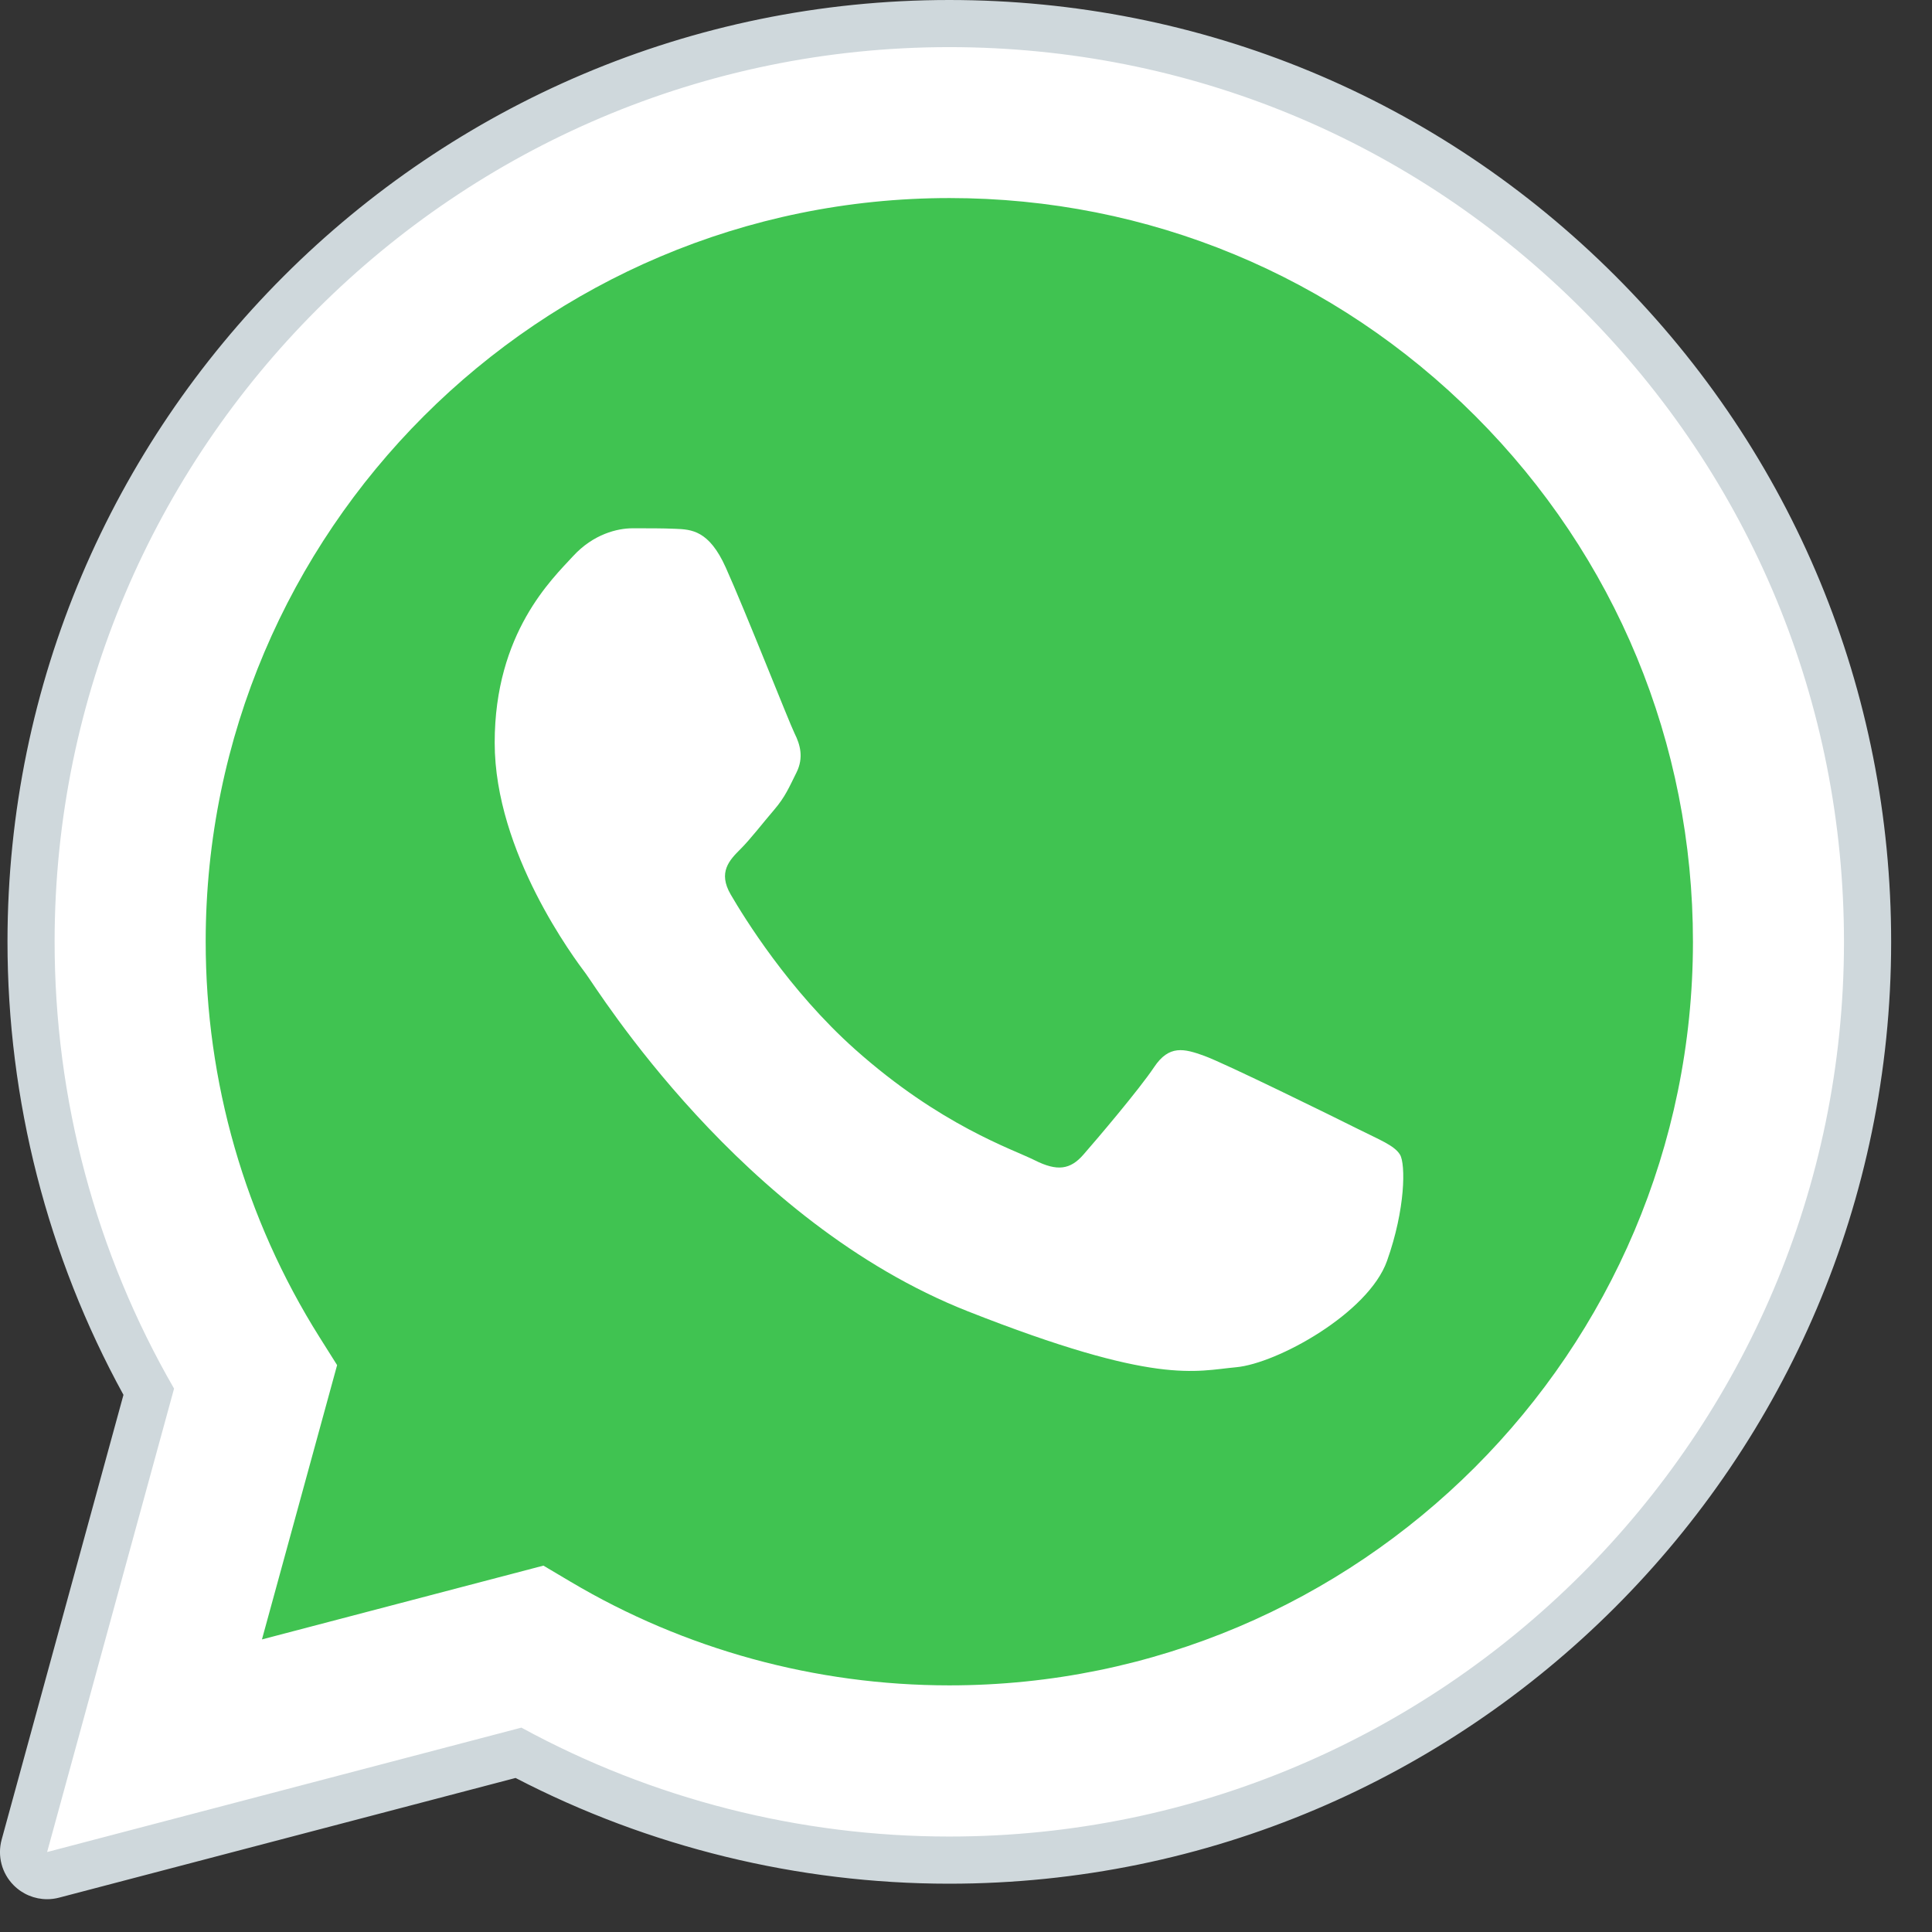
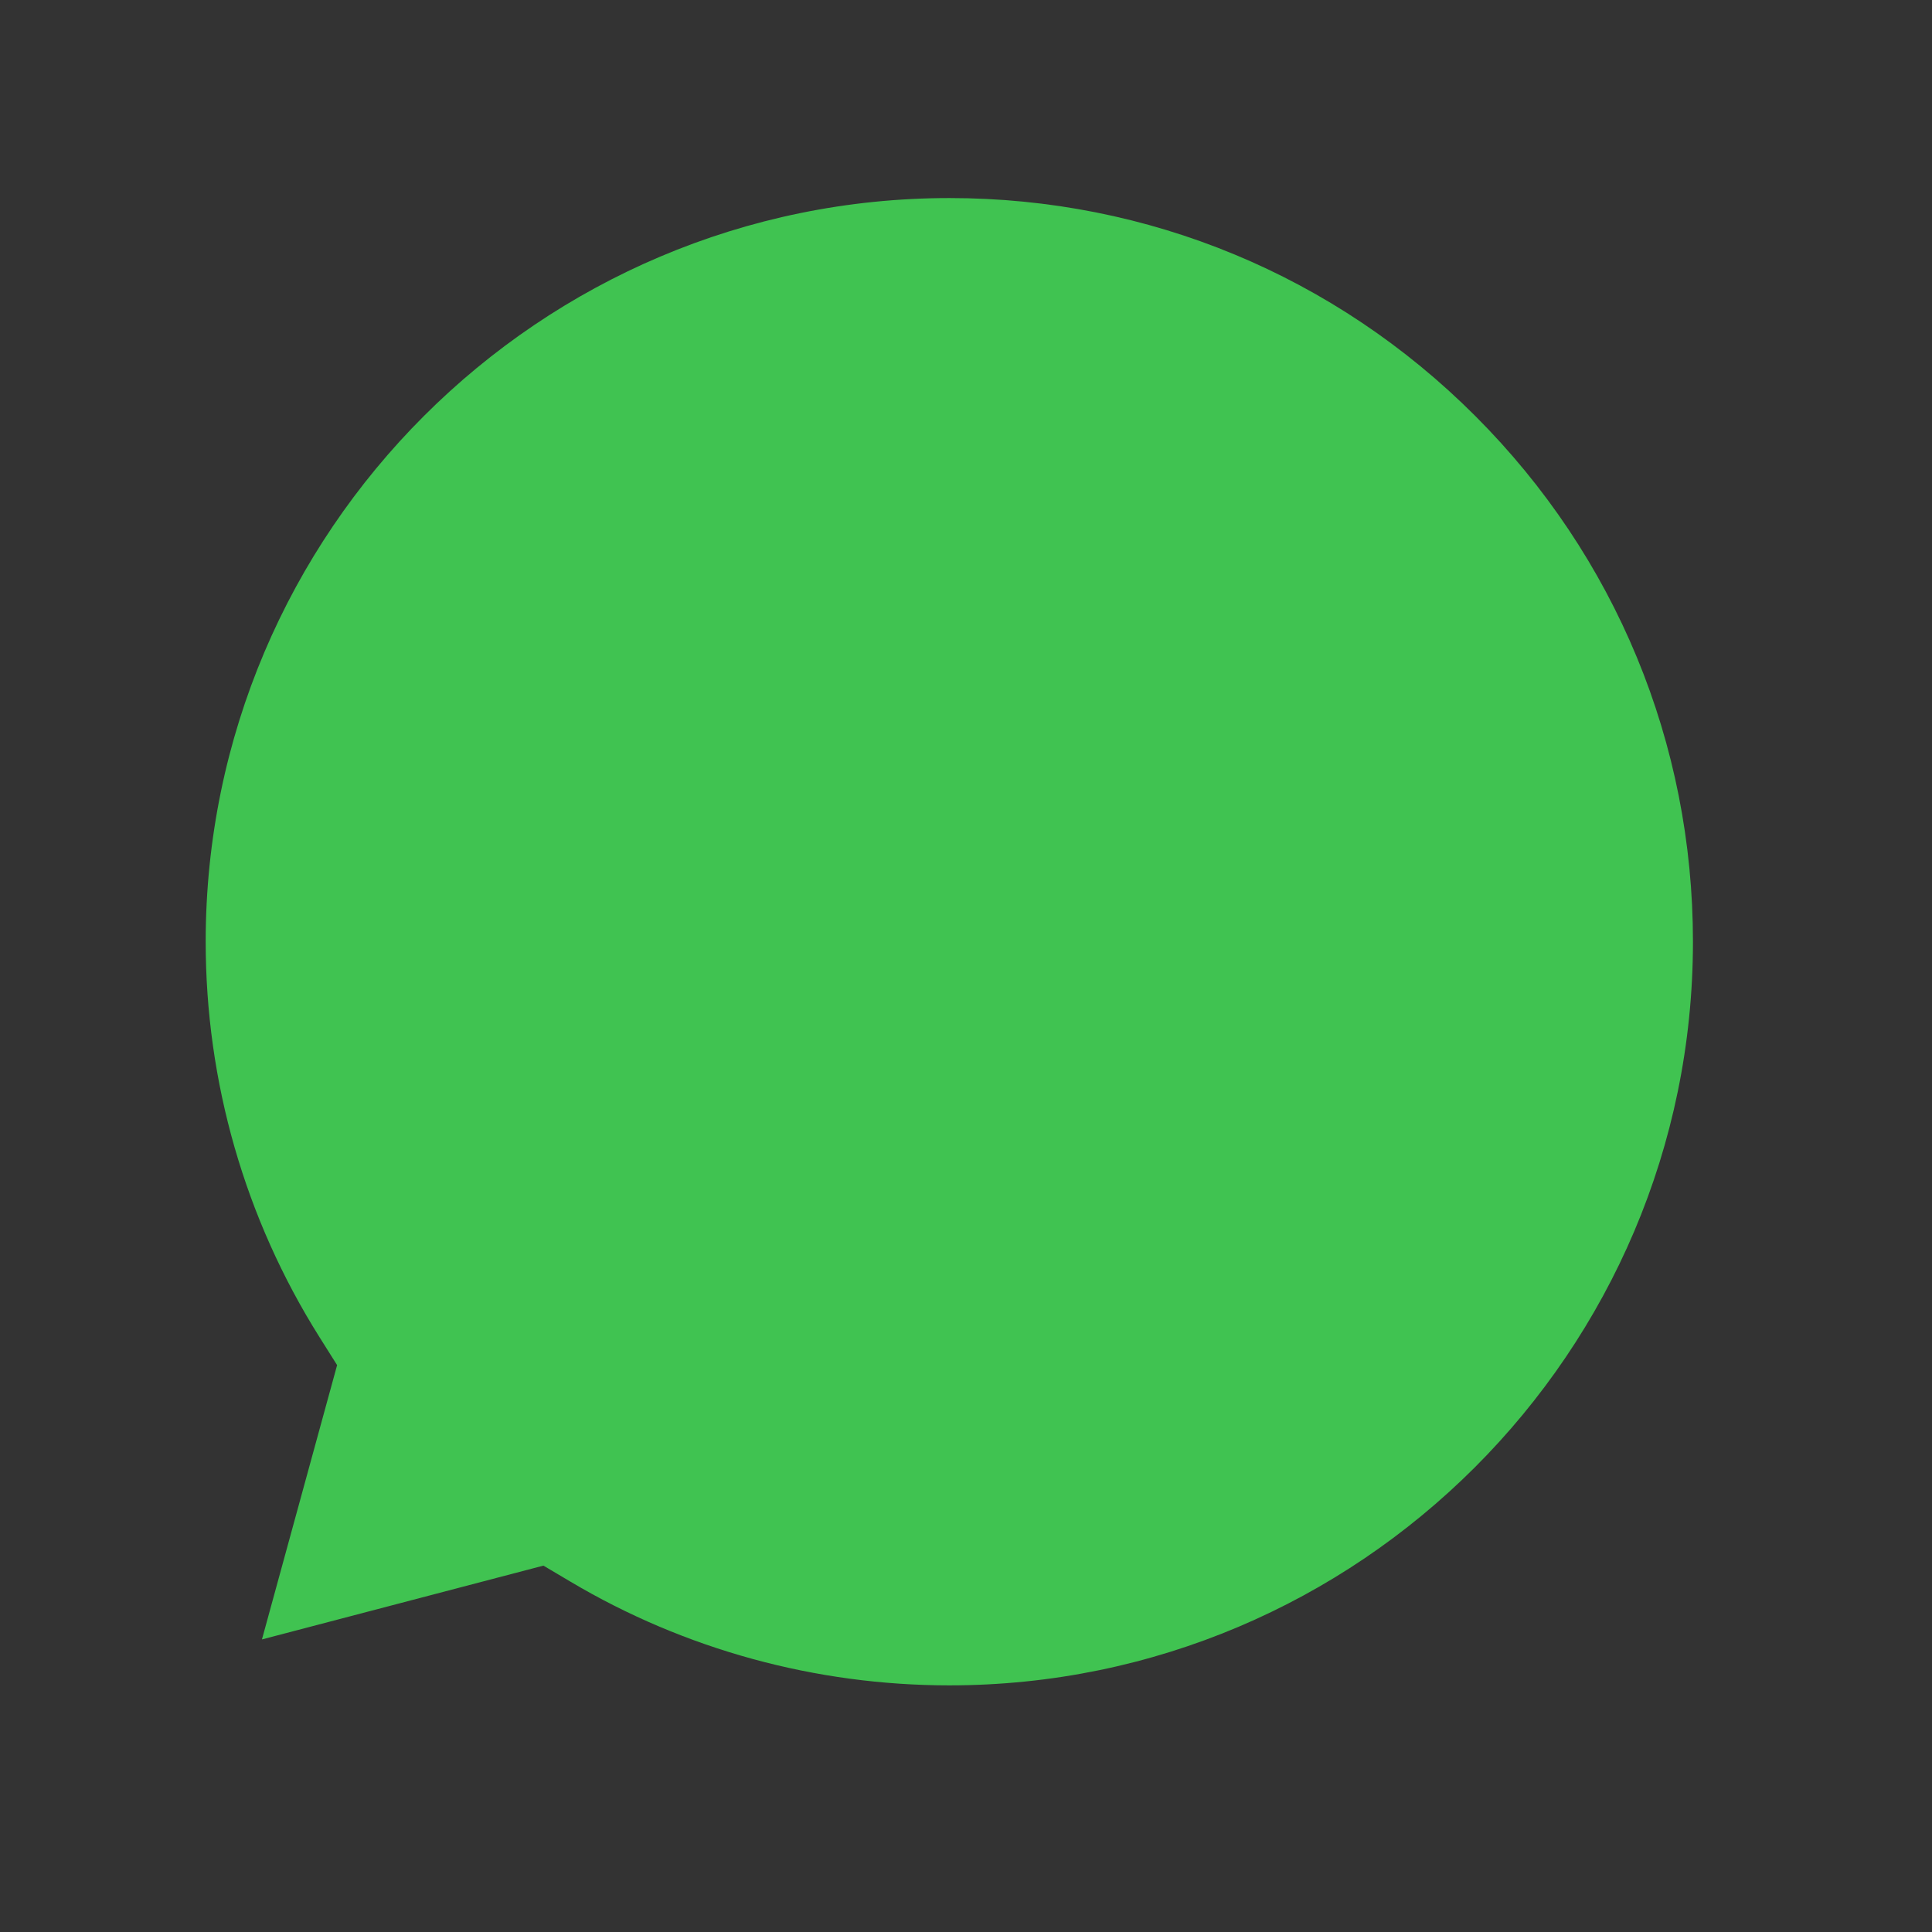
<svg xmlns="http://www.w3.org/2000/svg" width="41" height="41" viewBox="0 0 41 41" fill="none">
  <rect x="0" y="0" width="41" height="41" fill="#333333" stroke="none" />
-   <path d="M1 39.303L3.694 29.468C2.032 26.59 1.158 23.324 1.159 19.979C1.164 9.514 9.68 1 20.146 1C25.225 1.002 29.991 2.979 33.576 6.566C37.16 10.154 39.134 14.922 39.132 19.994C39.128 30.459 30.61 38.974 20.146 38.974H20.138C16.961 38.973 13.838 38.176 11.065 36.663L1 39.303Z" fill="white" />
-   <path d="M1.002 39.803C0.87 39.803 0.742 39.751 0.647 39.655C0.522 39.528 0.473 39.343 0.52 39.172L3.159 29.536C1.523 26.63 0.66 23.33 0.662 19.98C0.666 9.238 9.407 0.5 20.148 0.5C25.358 0.502 30.253 2.531 33.931 6.213C37.611 9.896 39.636 14.79 39.633 19.994C39.63 30.735 30.887 39.474 20.148 39.474C16.959 39.473 13.803 38.686 11.004 37.197L1.129 39.786C1.087 39.798 1.045 39.803 1.002 39.803Z" fill="white" />
-   <path d="M20.146 1C25.225 1.002 29.991 2.979 33.576 6.566C37.16 10.154 39.134 14.922 39.132 19.994C39.128 30.459 30.61 38.974 20.146 38.974H20.138C16.961 38.973 13.838 38.176 11.065 36.663L1 39.303L3.694 29.468C2.032 26.59 1.158 23.324 1.159 19.979C1.164 9.514 9.68 1 20.146 1ZM20.146 0C9.13 0 0.164 8.962 0.159 19.979C0.158 23.346 1.008 26.664 2.62 29.601L0.035 39.04C-0.059 39.385 0.037 39.753 0.289 40.007C0.479 40.199 0.736 40.304 1 40.304C1.085 40.304 1.17 40.293 1.254 40.271L10.941 37.731C13.769 39.199 16.939 39.974 20.138 39.975C31.162 39.975 40.128 31.012 40.133 19.995C40.135 14.656 38.058 9.636 34.285 5.86C30.51 2.083 25.489 0.002 20.146 0Z" fill="#CFD8DC" />
  <path d="M31.309 8.829C28.329 5.847 24.368 4.204 20.152 4.203C11.448 4.203 4.369 11.279 4.365 19.977C4.364 22.958 5.198 25.86 6.778 28.373L7.154 28.97L5.559 34.791L11.532 33.225L12.109 33.567C14.531 35.005 17.309 35.765 20.141 35.766H20.147C28.845 35.766 35.924 28.689 35.927 19.99C35.928 15.775 34.289 11.811 31.309 8.829Z" fill="#40C351" />
-   <path fill-rule="evenodd" clip-rule="evenodd" d="M15.401 12.042C15.046 11.252 14.672 11.236 14.333 11.222C14.056 11.21 13.74 11.211 13.424 11.211C13.108 11.211 12.594 11.33 12.159 11.805C11.724 12.28 10.498 13.427 10.498 15.761C10.498 18.095 12.198 20.351 12.435 20.667C12.672 20.983 15.717 25.926 20.539 27.828C24.546 29.408 25.362 29.094 26.232 29.015C27.102 28.936 29.039 27.868 29.434 26.76C29.829 25.652 29.829 24.703 29.711 24.505C29.592 24.307 29.276 24.189 28.802 23.951C28.328 23.713 25.995 22.566 25.56 22.408C25.125 22.25 24.809 22.171 24.492 22.646C24.176 23.12 23.267 24.189 22.99 24.505C22.713 24.822 22.436 24.862 21.962 24.624C21.488 24.386 19.96 23.886 18.147 22.27C16.737 21.013 15.785 19.46 15.508 18.985C15.231 18.511 15.478 18.254 15.716 18.017C15.929 17.804 16.19 17.463 16.428 17.186C16.665 16.909 16.744 16.711 16.902 16.395C17.06 16.078 16.981 15.801 16.862 15.564C16.745 15.326 15.823 12.98 15.401 12.042Z" fill="white" />
</svg>